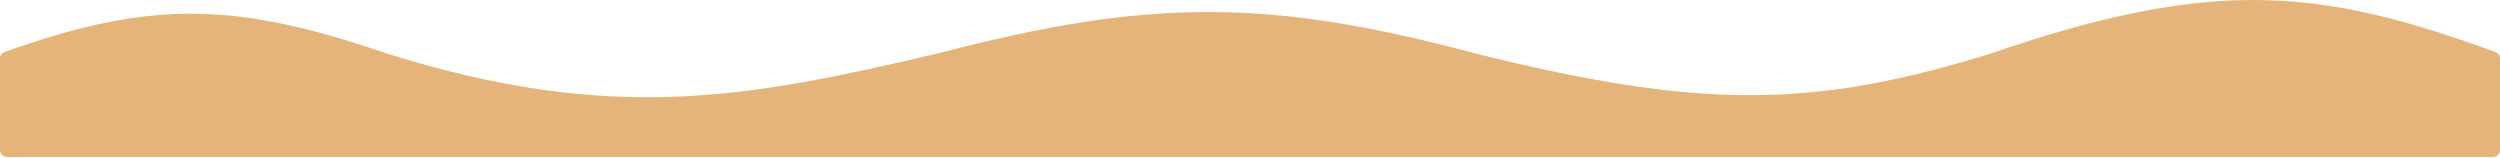
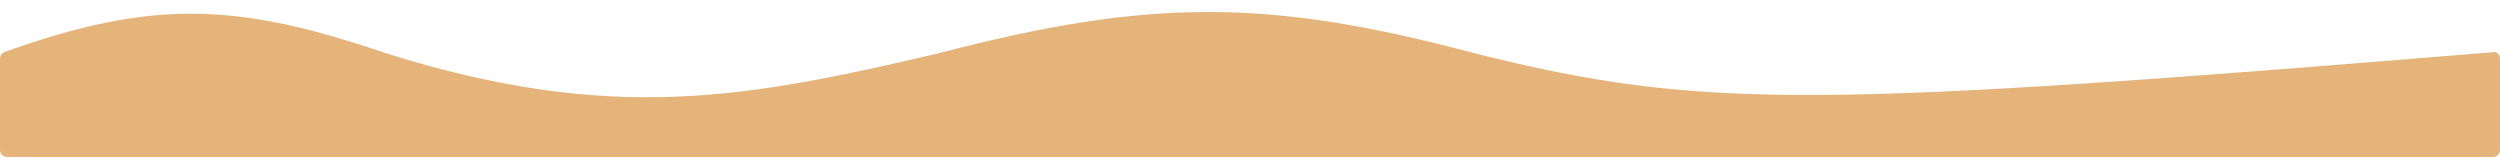
<svg xmlns="http://www.w3.org/2000/svg" width="1440" height="91" viewBox="0 0 1440 91" fill="none">
-   <path d="M223.108 30.919C136.862 1.492 88.143 -0.667 2.665 29.958C1.081 30.525 0 32.04 0 33.722V86.419C0 88.628 1.791 90.419 4 90.419H1436C1438.21 90.419 1440 88.628 1440 86.419V33.714C1440 32.035 1438.93 30.525 1437.35 29.951C1337.72 -6.28 1276.32 -13.875 1146.47 30.919C1045.15 62.152 980.876 63.399 850.311 30.919C730.85 -0.898 662.765 -1.276 539.671 30.919C430.932 56.276 353.176 71.6 223.108 30.919Z" fill="#E5B47B" />
+   <path d="M223.108 30.919C136.862 1.492 88.143 -0.667 2.665 29.958C1.081 30.525 0 32.04 0 33.722V86.419C0 88.628 1.791 90.419 4 90.419H1436C1438.21 90.419 1440 88.628 1440 86.419V33.714C1440 32.035 1438.93 30.525 1437.35 29.951C1045.15 62.152 980.876 63.399 850.311 30.919C730.85 -0.898 662.765 -1.276 539.671 30.919C430.932 56.276 353.176 71.6 223.108 30.919Z" fill="#E5B47B" />
</svg>